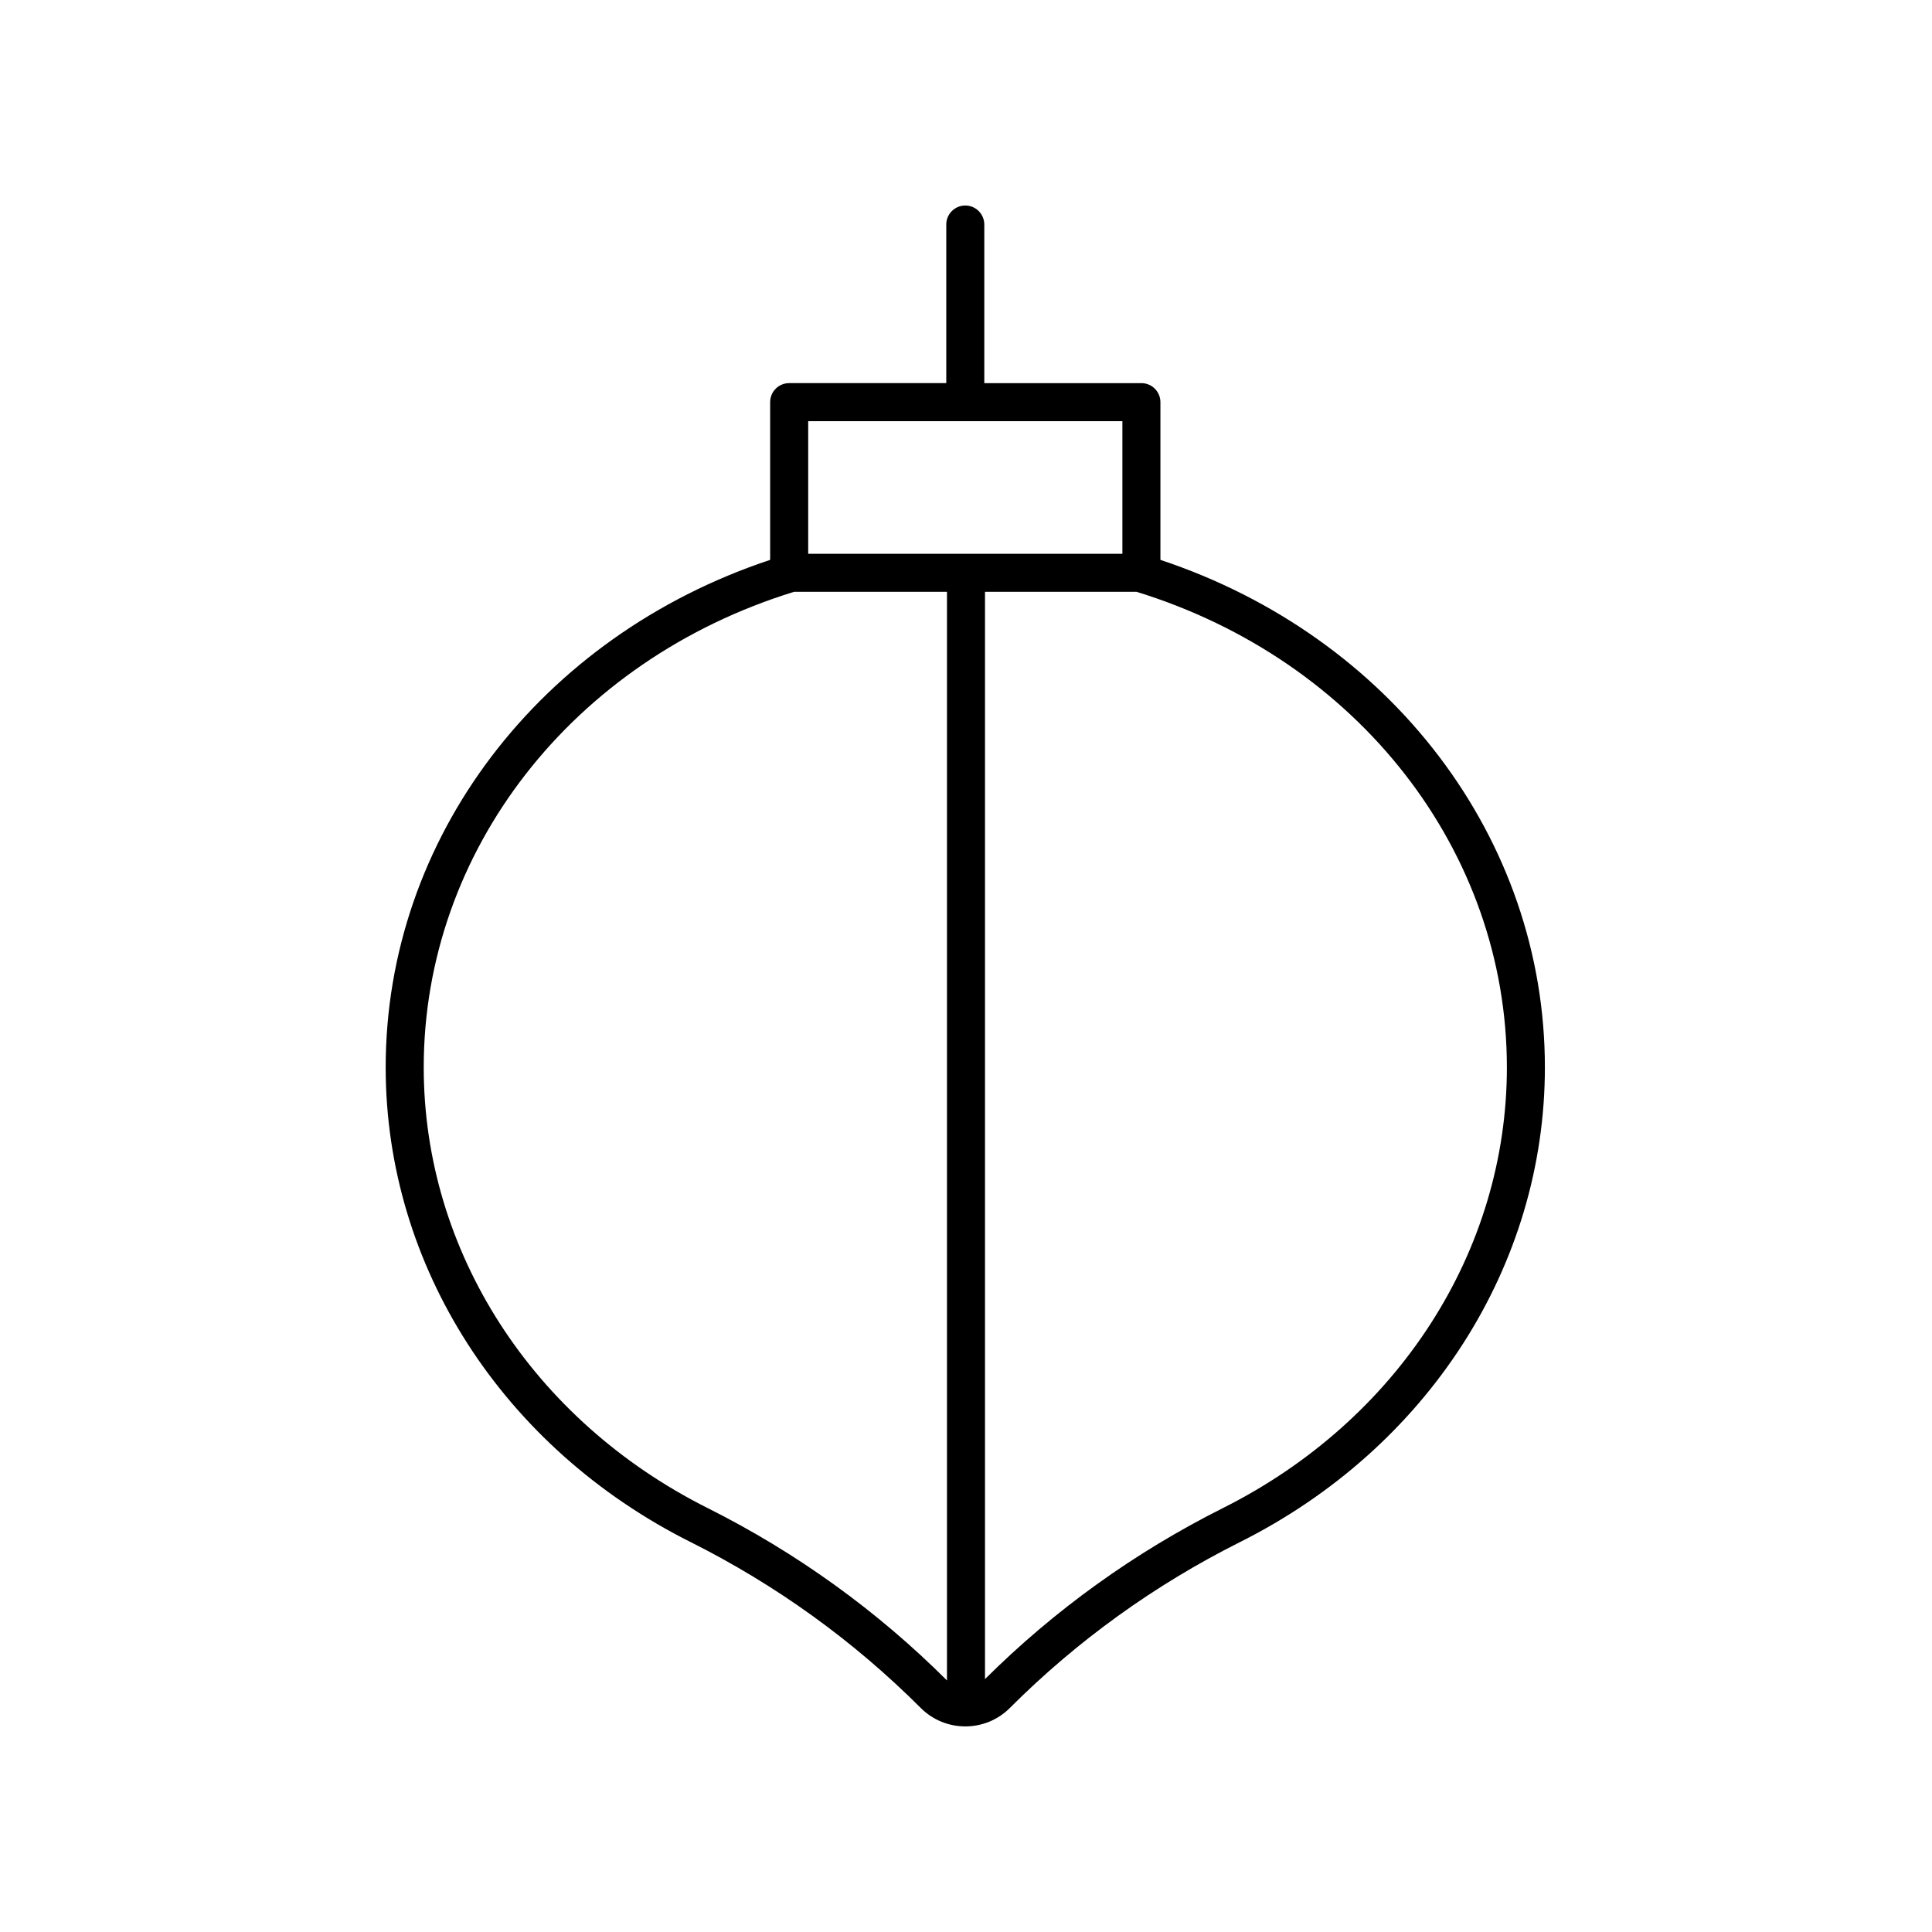
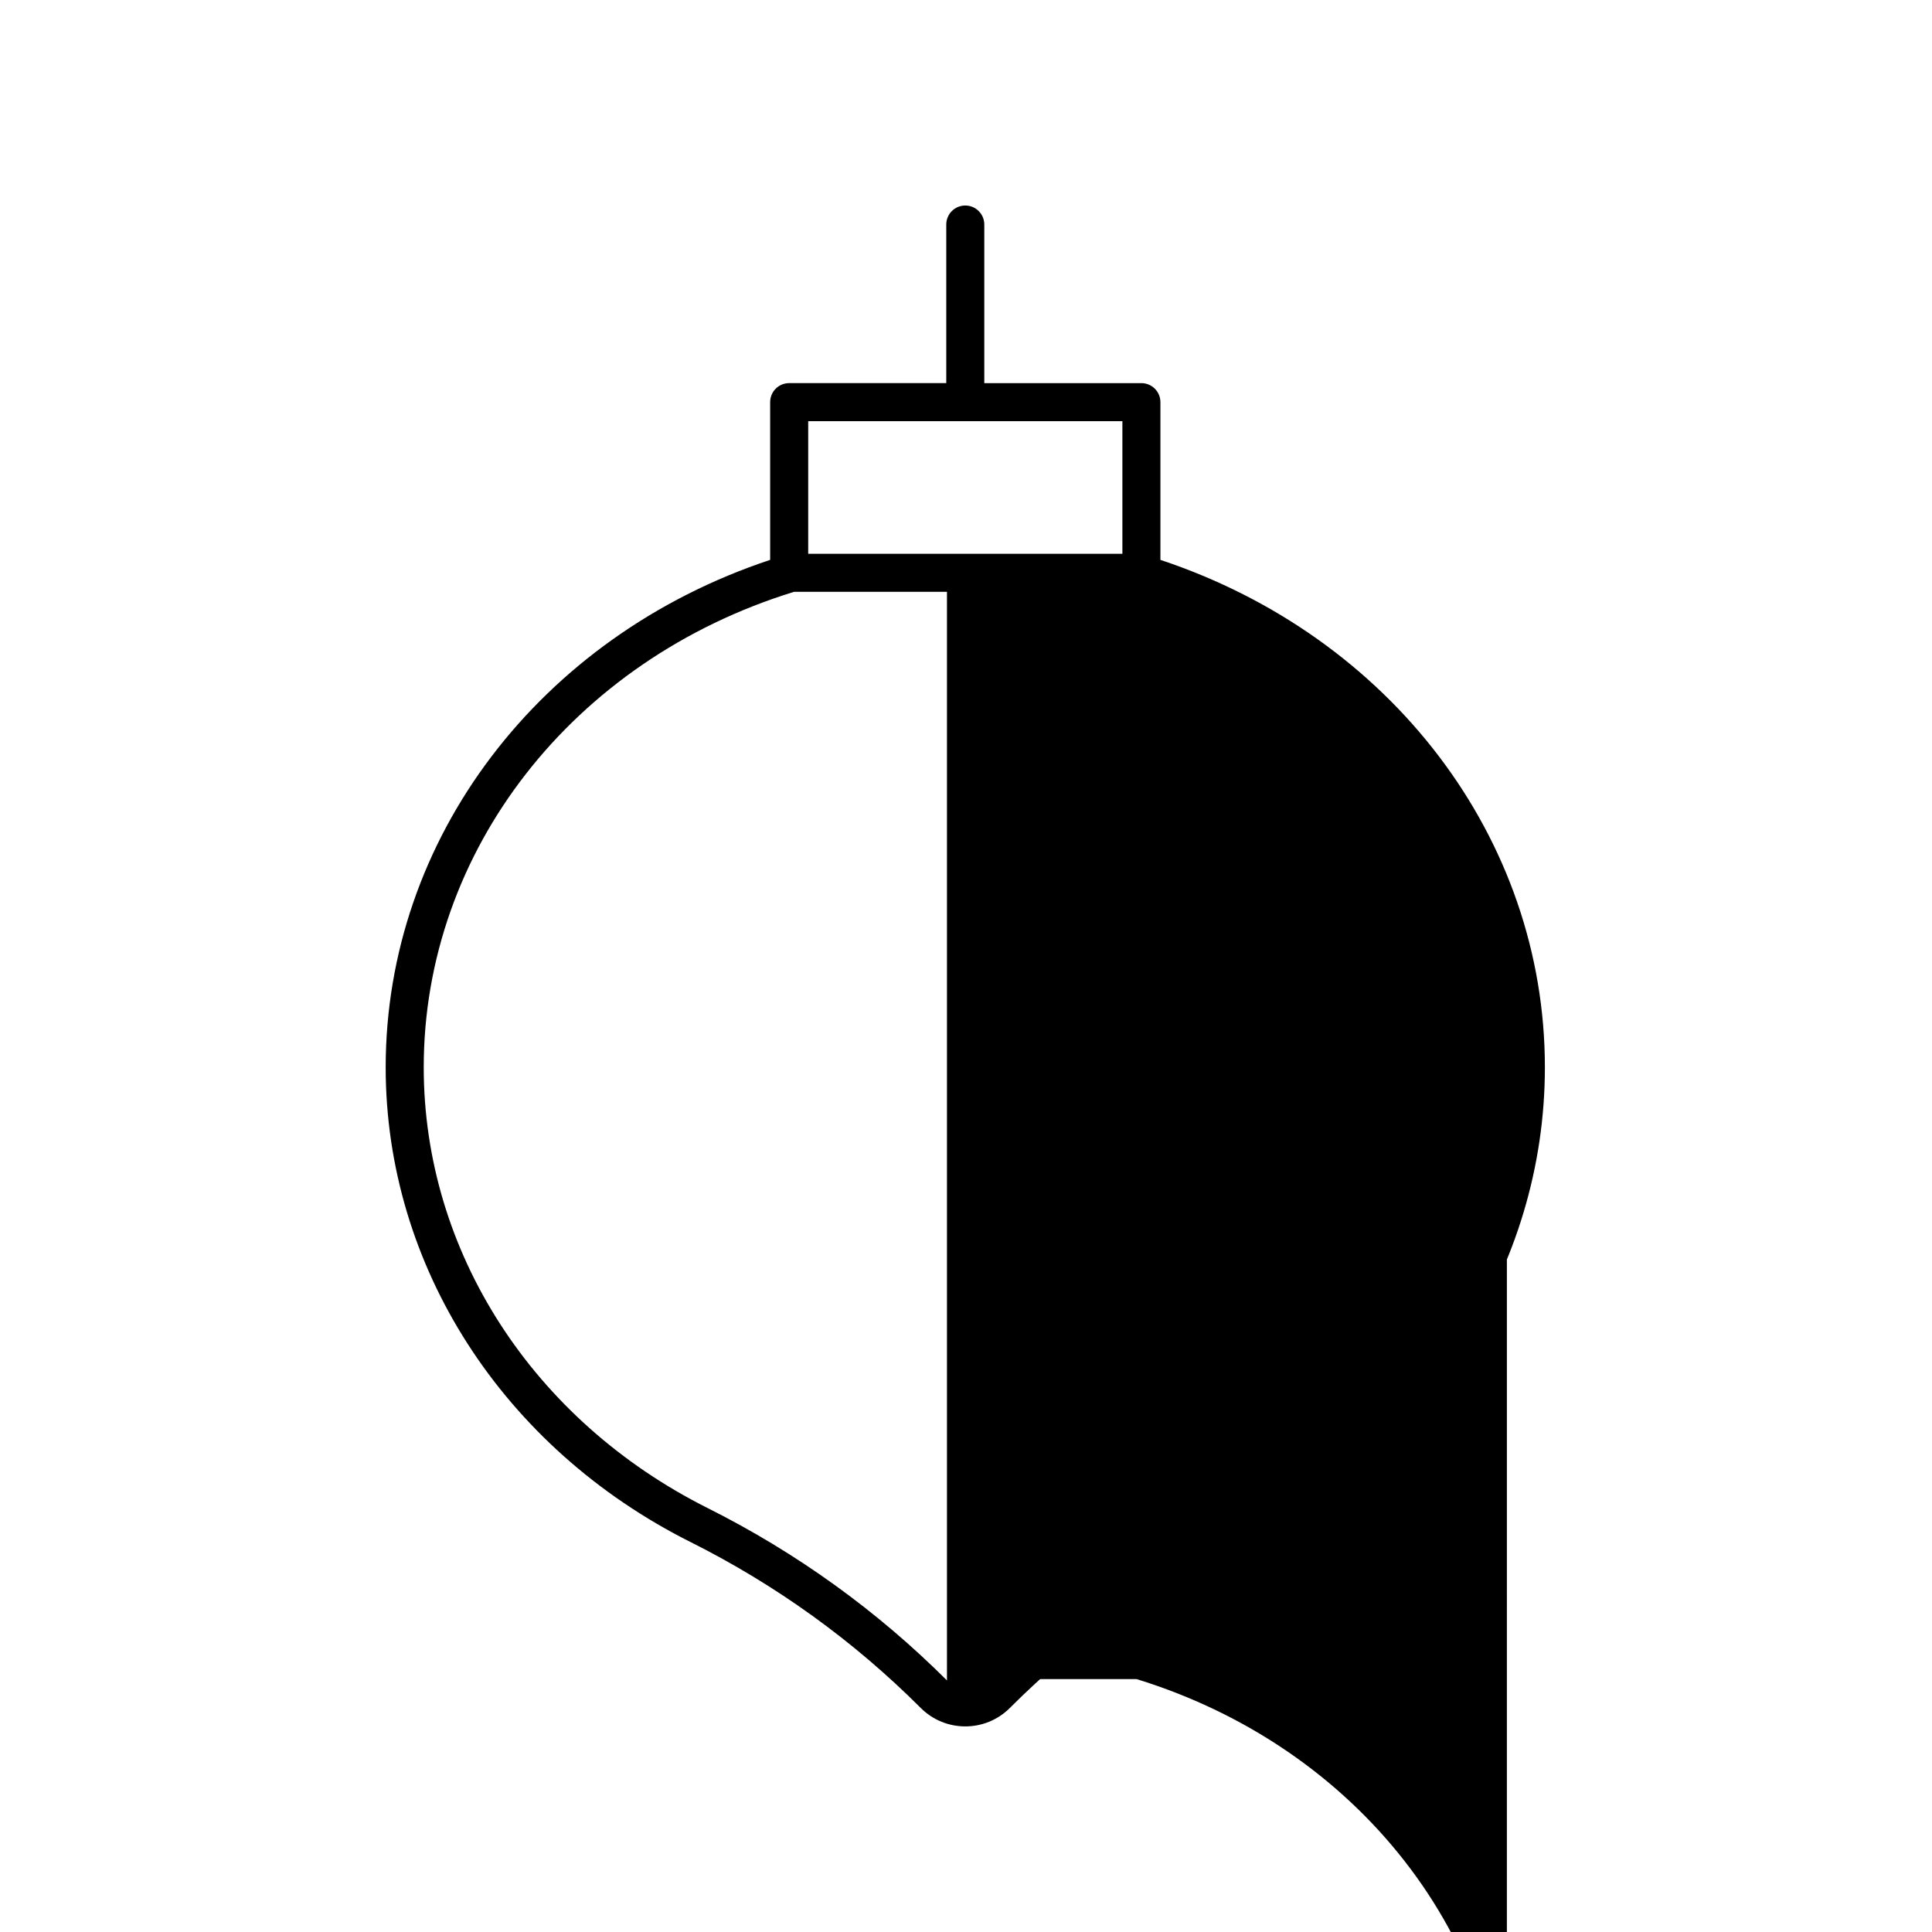
<svg xmlns="http://www.w3.org/2000/svg" fill="#000000" width="800px" height="800px" version="1.1" viewBox="144 144 512 512">
-   <path d="m327.03 552.67c22.652 11.359 43.172 26.148 60.988 43.969 3.258 3.25 7.527 4.875 11.797 4.875 4.269 0 8.543-1.625 11.793-4.875 17.816-17.812 38.332-32.605 60.992-43.965 49.844-24.992 80.812-73.203 80.812-125.82 0-60.645-40.816-114.18-101.89-134.48v-41.801c0-2.781-2.254-5.039-5.039-5.039h-41.633v-42.031c0-2.781-2.254-5.039-5.039-5.039s-5.039 2.254-5.039 5.039v42.027h-41.633c-2.785 0-5.039 2.254-5.039 5.039v41.801c-61.074 20.293-101.89 73.828-101.89 134.48 0 52.613 30.965 100.82 80.812 125.82zm216.31-125.82c0 48.777-28.836 93.535-75.25 116.8-23.398 11.734-44.602 26.984-63.055 45.324v-288.14h40.156c58.715 18.09 98.148 68.699 98.148 126.02zm-185.16-171.24h83.266v35.145h-83.266zm-3.75 45.223h40.527v288.5c-18.535-18.5-39.867-33.871-63.414-45.676-46.414-23.273-75.25-68.027-75.25-116.8-0.004-57.32 39.43-107.93 98.137-126.02z" />
+   <path d="m327.03 552.67c22.652 11.359 43.172 26.148 60.988 43.969 3.258 3.25 7.527 4.875 11.797 4.875 4.269 0 8.543-1.625 11.793-4.875 17.816-17.812 38.332-32.605 60.992-43.965 49.844-24.992 80.812-73.203 80.812-125.82 0-60.645-40.816-114.18-101.89-134.48v-41.801c0-2.781-2.254-5.039-5.039-5.039h-41.633v-42.031c0-2.781-2.254-5.039-5.039-5.039s-5.039 2.254-5.039 5.039v42.027h-41.633c-2.785 0-5.039 2.254-5.039 5.039v41.801c-61.074 20.293-101.89 73.828-101.89 134.48 0 52.613 30.965 100.82 80.812 125.82zm216.31-125.82c0 48.777-28.836 93.535-75.25 116.8-23.398 11.734-44.602 26.984-63.055 45.324h40.156c58.715 18.09 98.148 68.699 98.148 126.02zm-185.16-171.24h83.266v35.145h-83.266zm-3.75 45.223h40.527v288.5c-18.535-18.5-39.867-33.871-63.414-45.676-46.414-23.273-75.25-68.027-75.25-116.8-0.004-57.32 39.43-107.93 98.137-126.02z" />
</svg>